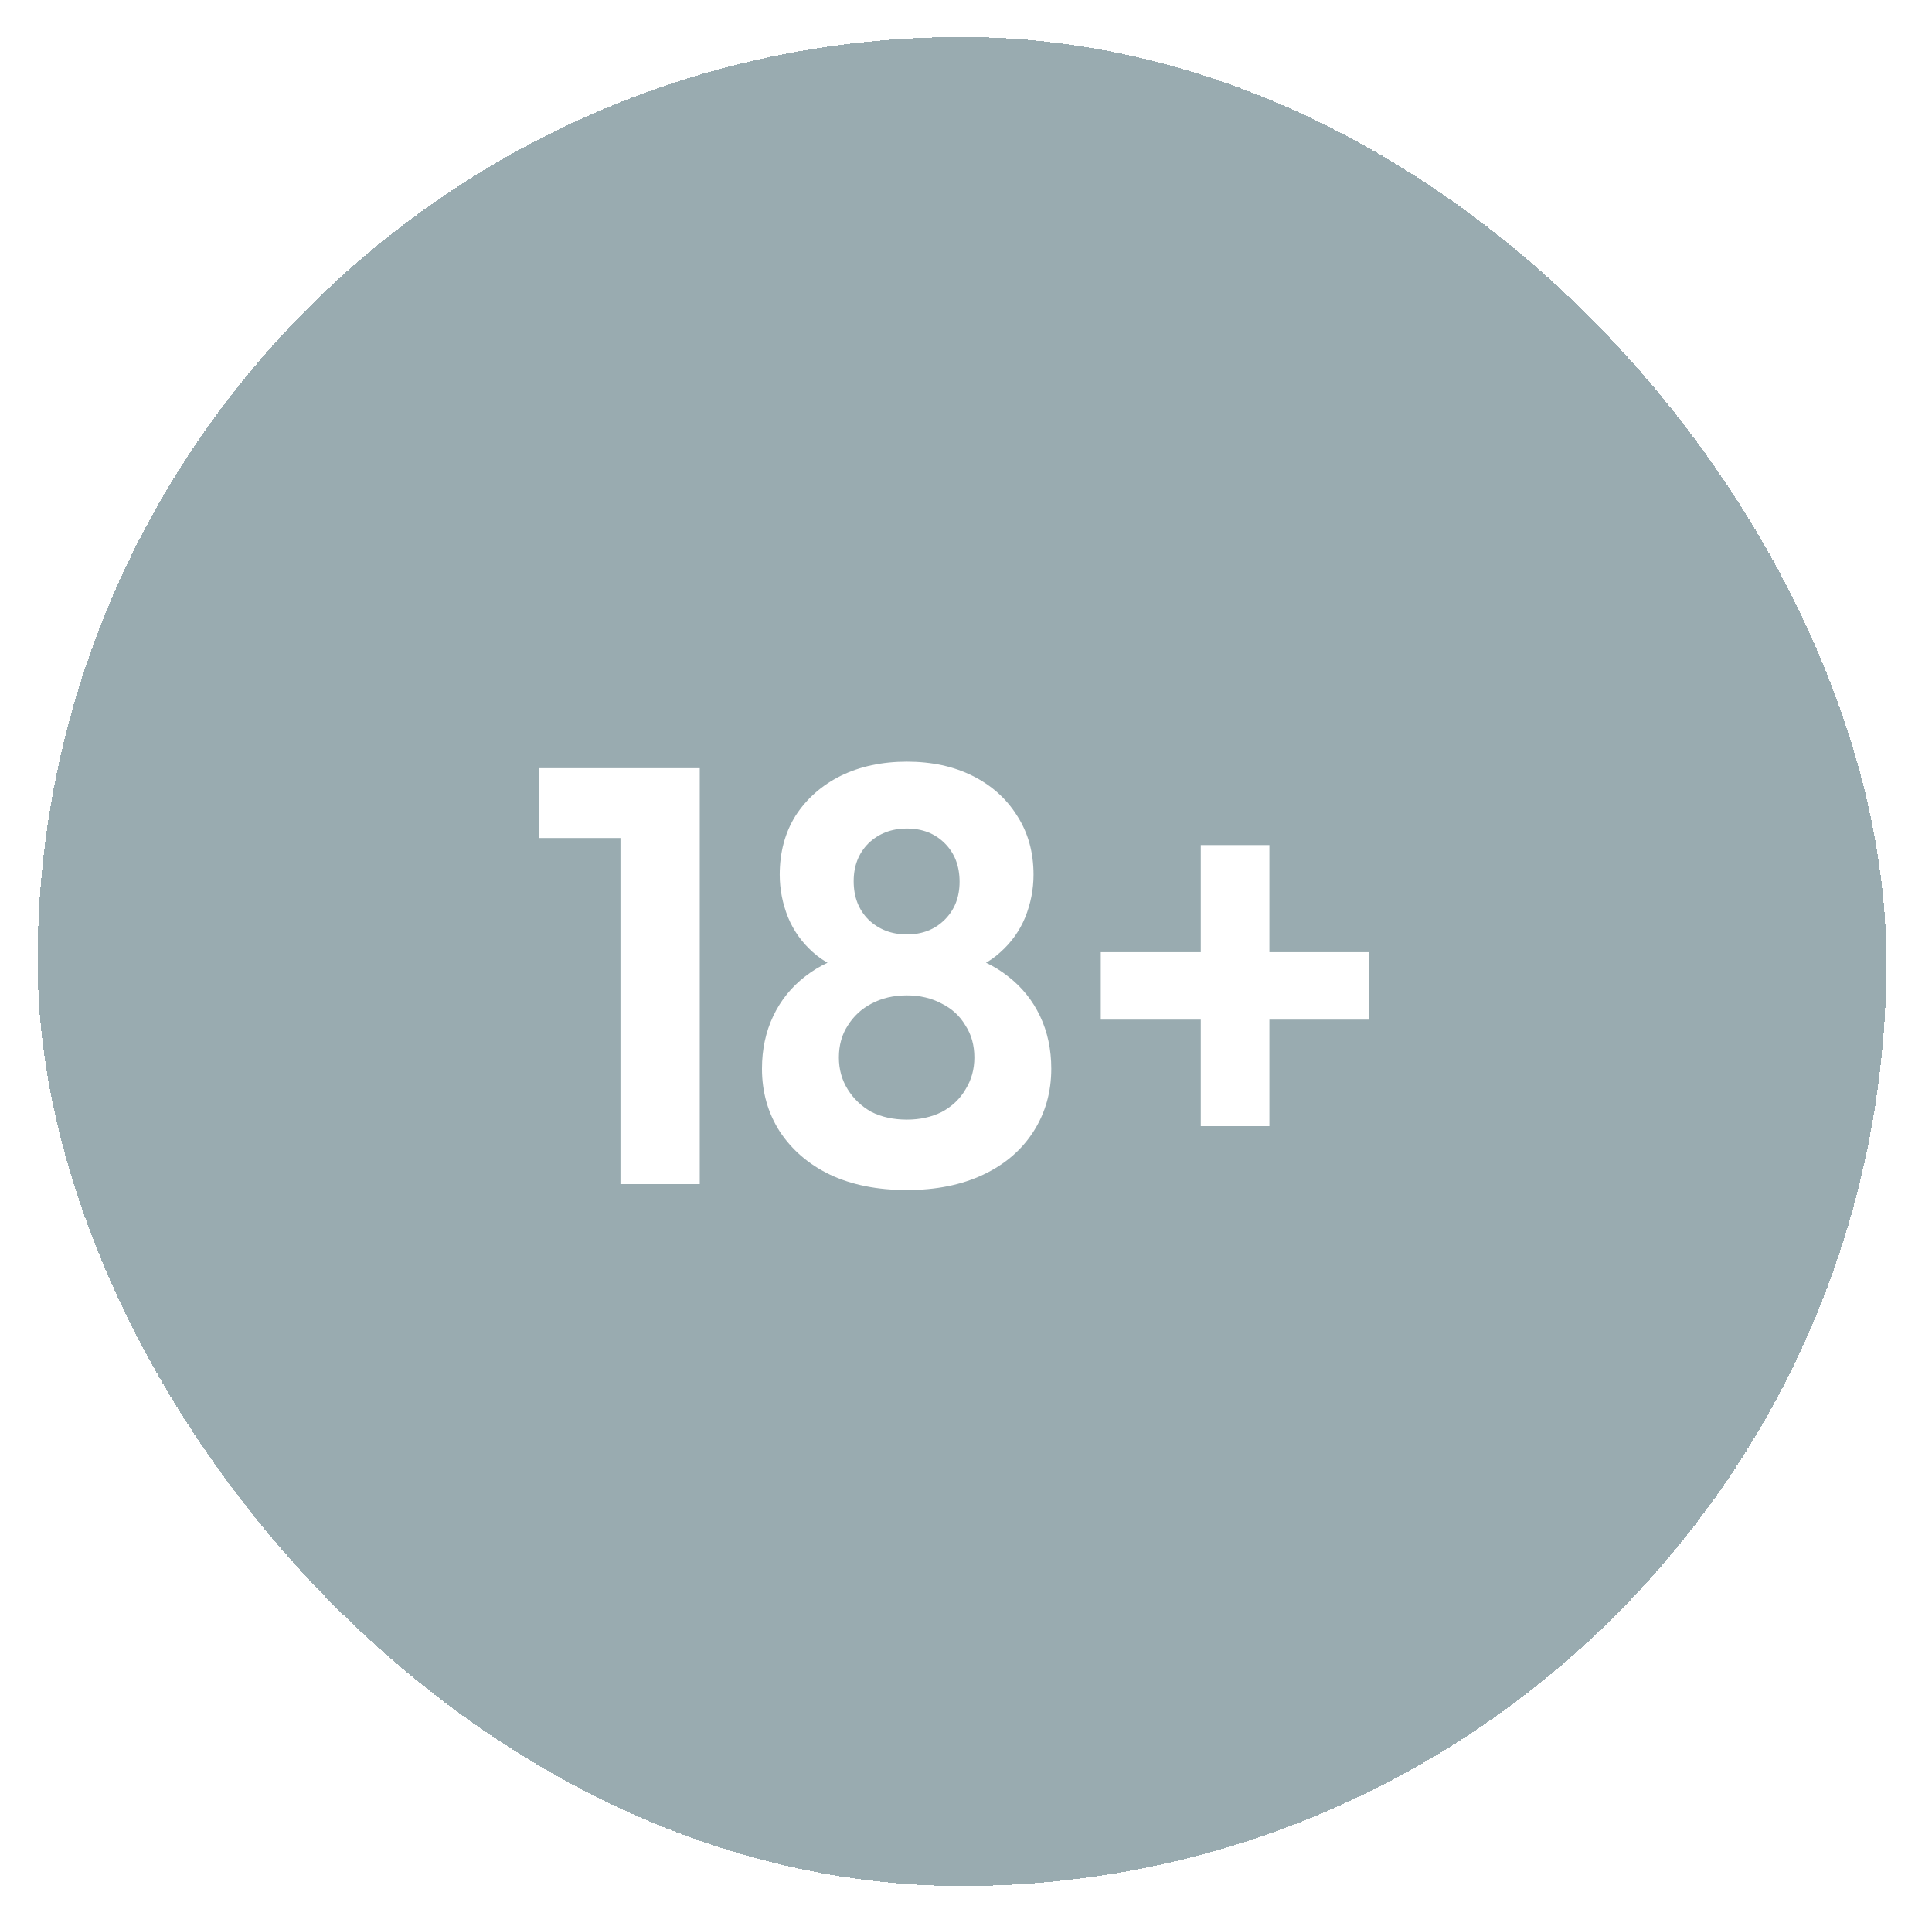
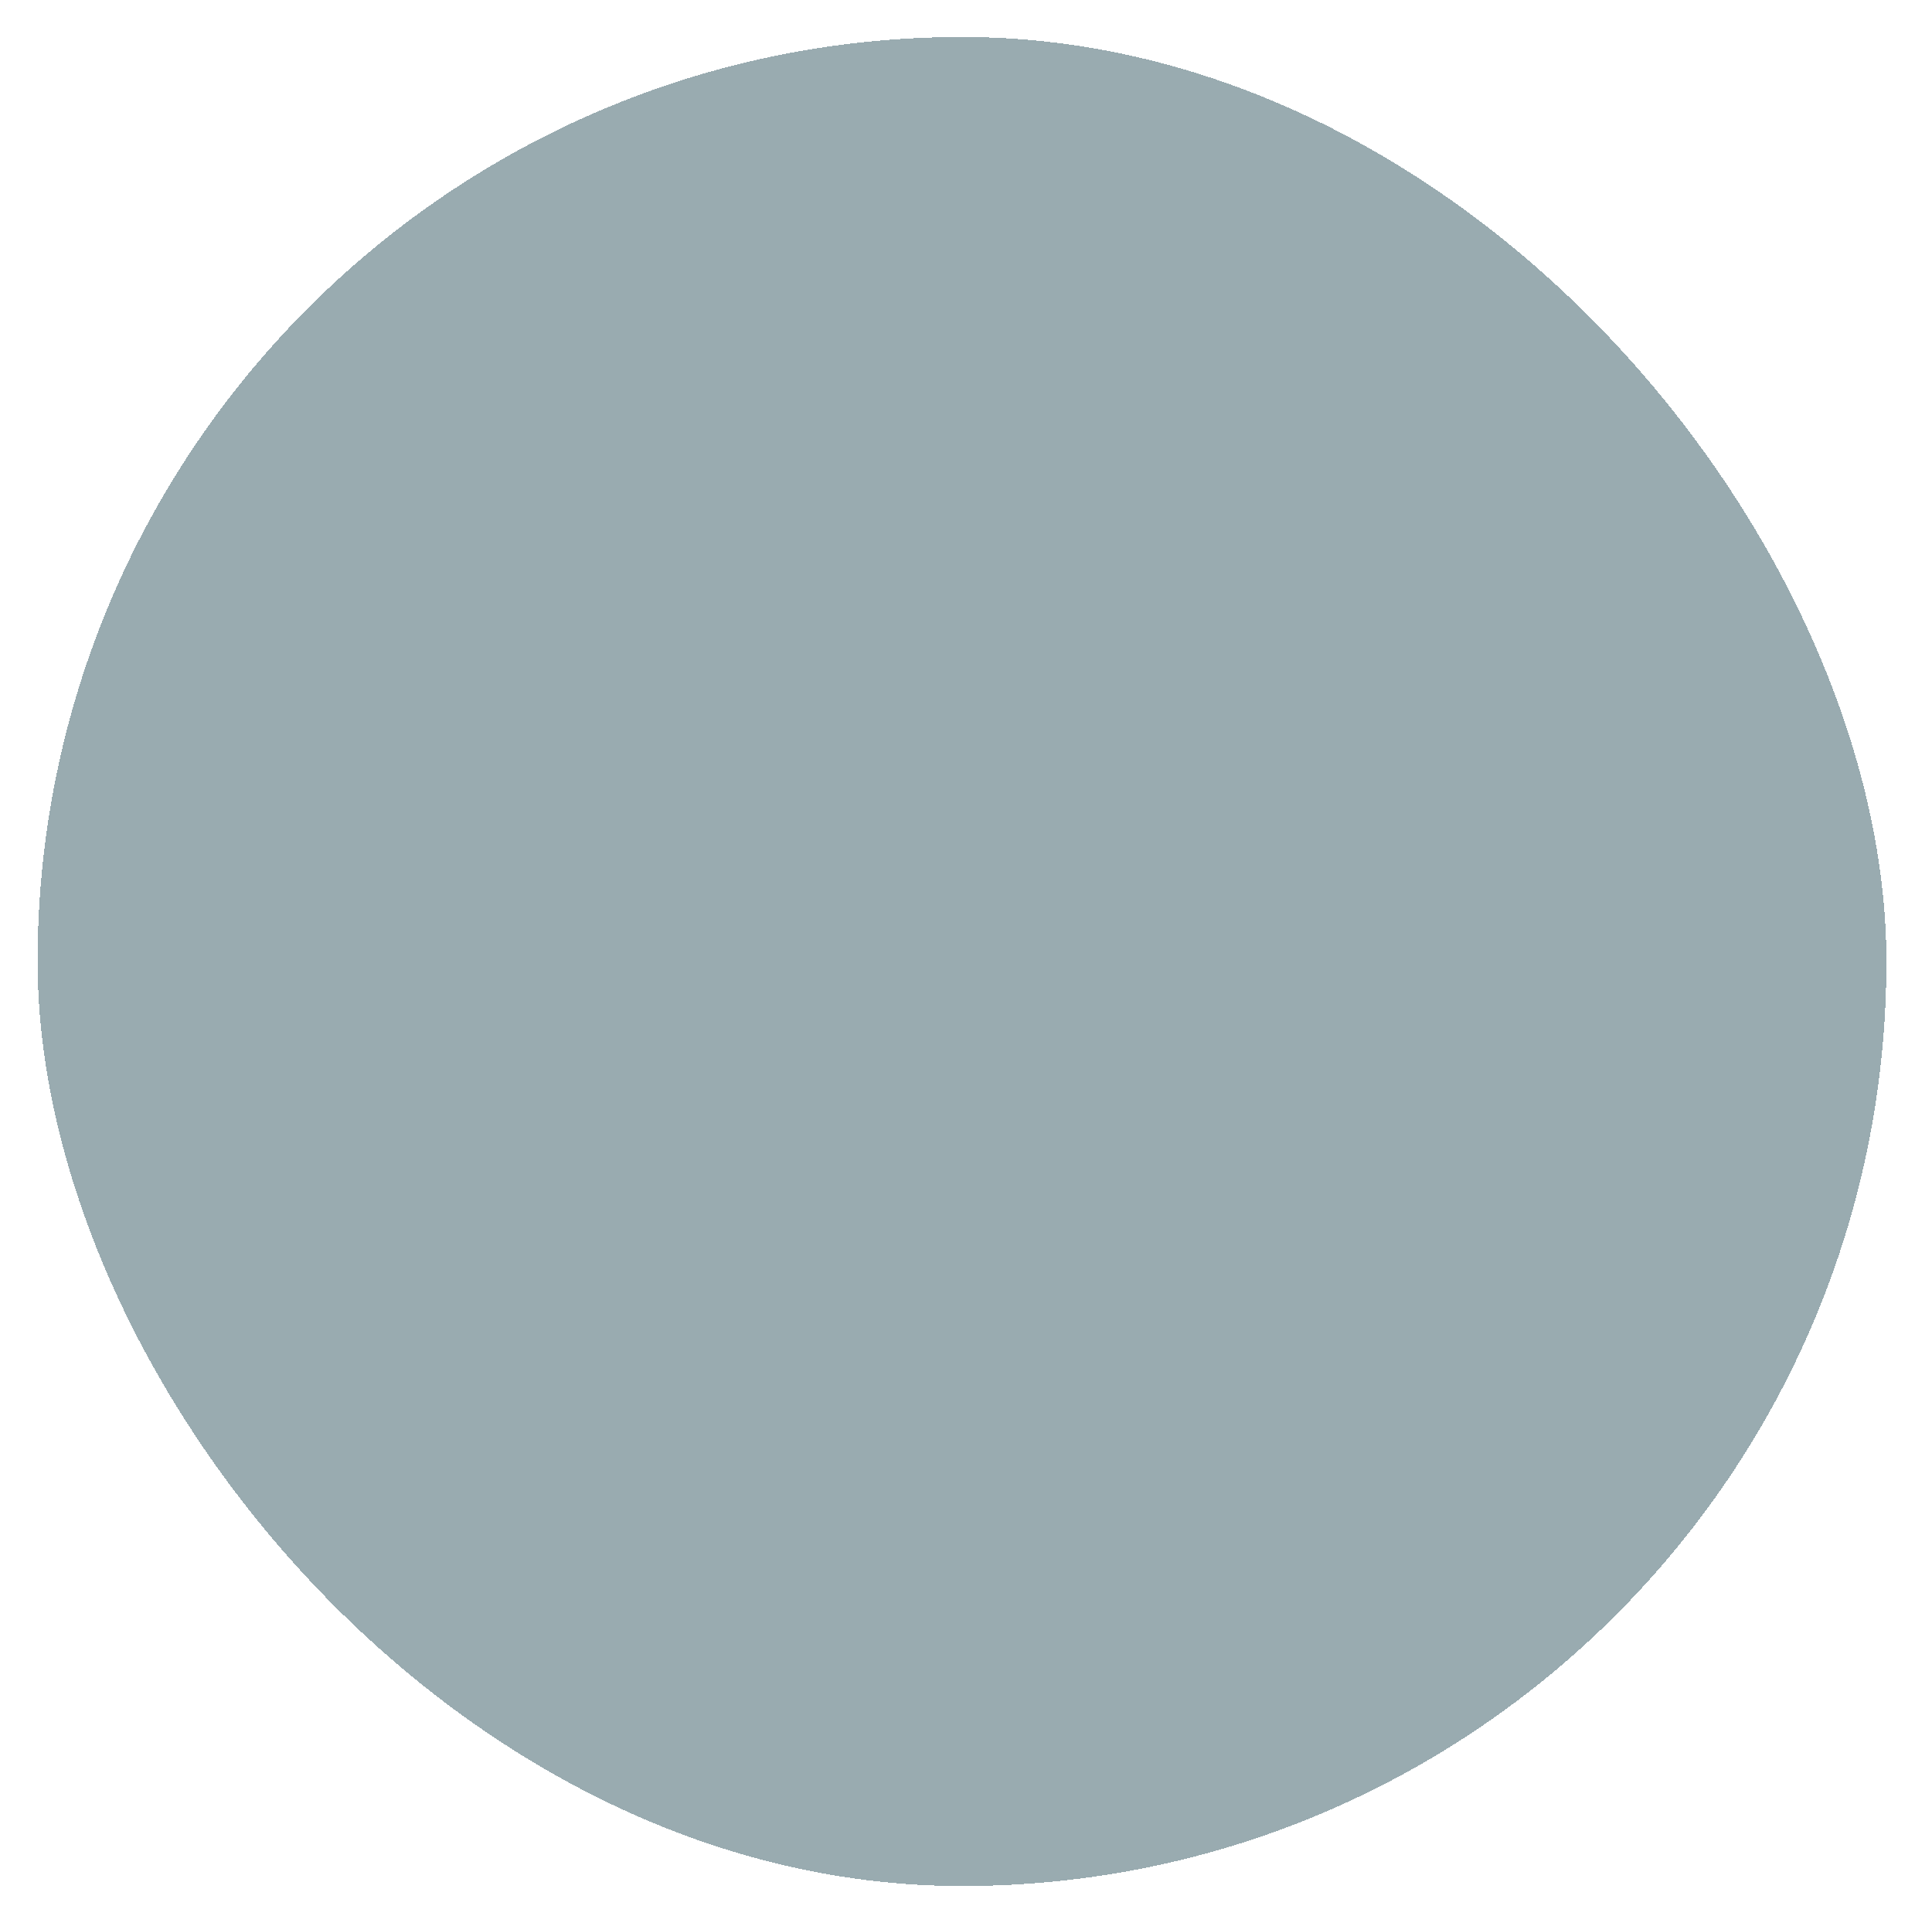
<svg xmlns="http://www.w3.org/2000/svg" fill="none" viewBox="0 0 209 208" height="208" width="209">
  <g filter="url(#filter0_d_318_57)">
    <rect shape-rendering="crispEdges" fill="#99ABB0" rx="100" height="200" width="200" x="0.067" />
-     <path fill="white" d="M63.121 124.077V79.085H71.697V124.077H63.121ZM54.289 86.637V79.085H71.057V86.637H54.289ZM94.109 124.717C90.909 124.717 88.136 124.162 85.789 123.053C83.485 121.944 81.672 120.386 80.349 118.381C79.069 116.376 78.429 114.114 78.429 111.597C78.429 109.506 78.834 107.608 79.645 105.901C80.456 104.194 81.608 102.765 83.101 101.613C84.637 100.418 86.429 99.586 88.477 99.117L88.285 101.229C86.578 100.802 85.128 100.056 83.933 98.989C82.738 97.922 81.842 96.664 81.245 95.213C80.648 93.72 80.349 92.184 80.349 90.605C80.349 88.173 80.925 86.04 82.077 84.205C83.272 82.37 84.893 80.941 86.941 79.917C89.032 78.893 91.421 78.381 94.109 78.381C96.797 78.381 99.165 78.893 101.213 79.917C103.261 80.941 104.861 82.37 106.013 84.205C107.208 86.04 107.805 88.173 107.805 90.605C107.805 92.184 107.506 93.72 106.909 95.213C106.312 96.664 105.416 97.922 104.221 98.989C103.069 100.056 101.618 100.802 99.869 101.229L99.677 99.117C101.768 99.586 103.56 100.418 105.053 101.613C106.546 102.765 107.698 104.194 108.509 105.901C109.32 107.608 109.725 109.506 109.725 111.597C109.725 114.114 109.085 116.376 107.805 118.381C106.525 120.386 104.712 121.944 102.365 123.053C100.018 124.162 97.266 124.717 94.109 124.717ZM94.109 117.101C95.517 117.101 96.776 116.824 97.885 116.269C98.994 115.672 99.848 114.861 100.445 113.837C101.085 112.813 101.405 111.661 101.405 110.381C101.405 109.058 101.085 107.906 100.445 106.925C99.848 105.901 98.994 105.112 97.885 104.557C96.776 103.96 95.517 103.661 94.109 103.661C92.658 103.661 91.378 103.96 90.269 104.557C89.202 105.112 88.349 105.901 87.709 106.925C87.069 107.906 86.749 109.058 86.749 110.381C86.749 111.661 87.069 112.813 87.709 113.837C88.349 114.861 89.202 115.672 90.269 116.269C91.378 116.824 92.658 117.101 94.109 117.101ZM94.109 97.069C95.773 97.069 97.138 96.536 98.205 95.469C99.272 94.402 99.805 93.037 99.805 91.373C99.805 89.666 99.272 88.28 98.205 87.213C97.138 86.146 95.773 85.613 94.109 85.613C92.445 85.613 91.058 86.146 89.949 87.213C88.882 88.28 88.349 89.645 88.349 91.309C88.349 93.016 88.882 94.402 89.949 95.469C91.058 96.536 92.445 97.069 94.109 97.069ZM115.081 106.285V98.989H144.073V106.285H115.081ZM125.897 87.405H133.321V117.805H125.897V87.405Z" />
  </g>
  <defs>
    <filter color-interpolation-filters="sRGB" filterUnits="userSpaceOnUse" height="208" width="208" y="0" x="0.067" id="filter0_d_318_57">
      <feFlood result="BackgroundImageFix" flood-opacity="0" />
      <feColorMatrix result="hardAlpha" values="0 0 0 0 0 0 0 0 0 0 0 0 0 0 0 0 0 0 127 0" type="matrix" in="SourceAlpha" />
      <feOffset dy="4" dx="4" />
      <feGaussianBlur stdDeviation="2" />
      <feComposite operator="out" in2="hardAlpha" />
      <feColorMatrix values="0 0 0 0 0 0 0 0 0 0 0 0 0 0 0 0 0 0 0.25 0" type="matrix" />
      <feBlend result="effect1_dropShadow_318_57" in2="BackgroundImageFix" mode="normal" />
      <feBlend result="shape" in2="effect1_dropShadow_318_57" in="SourceGraphic" mode="normal" />
    </filter>
  </defs>
</svg>